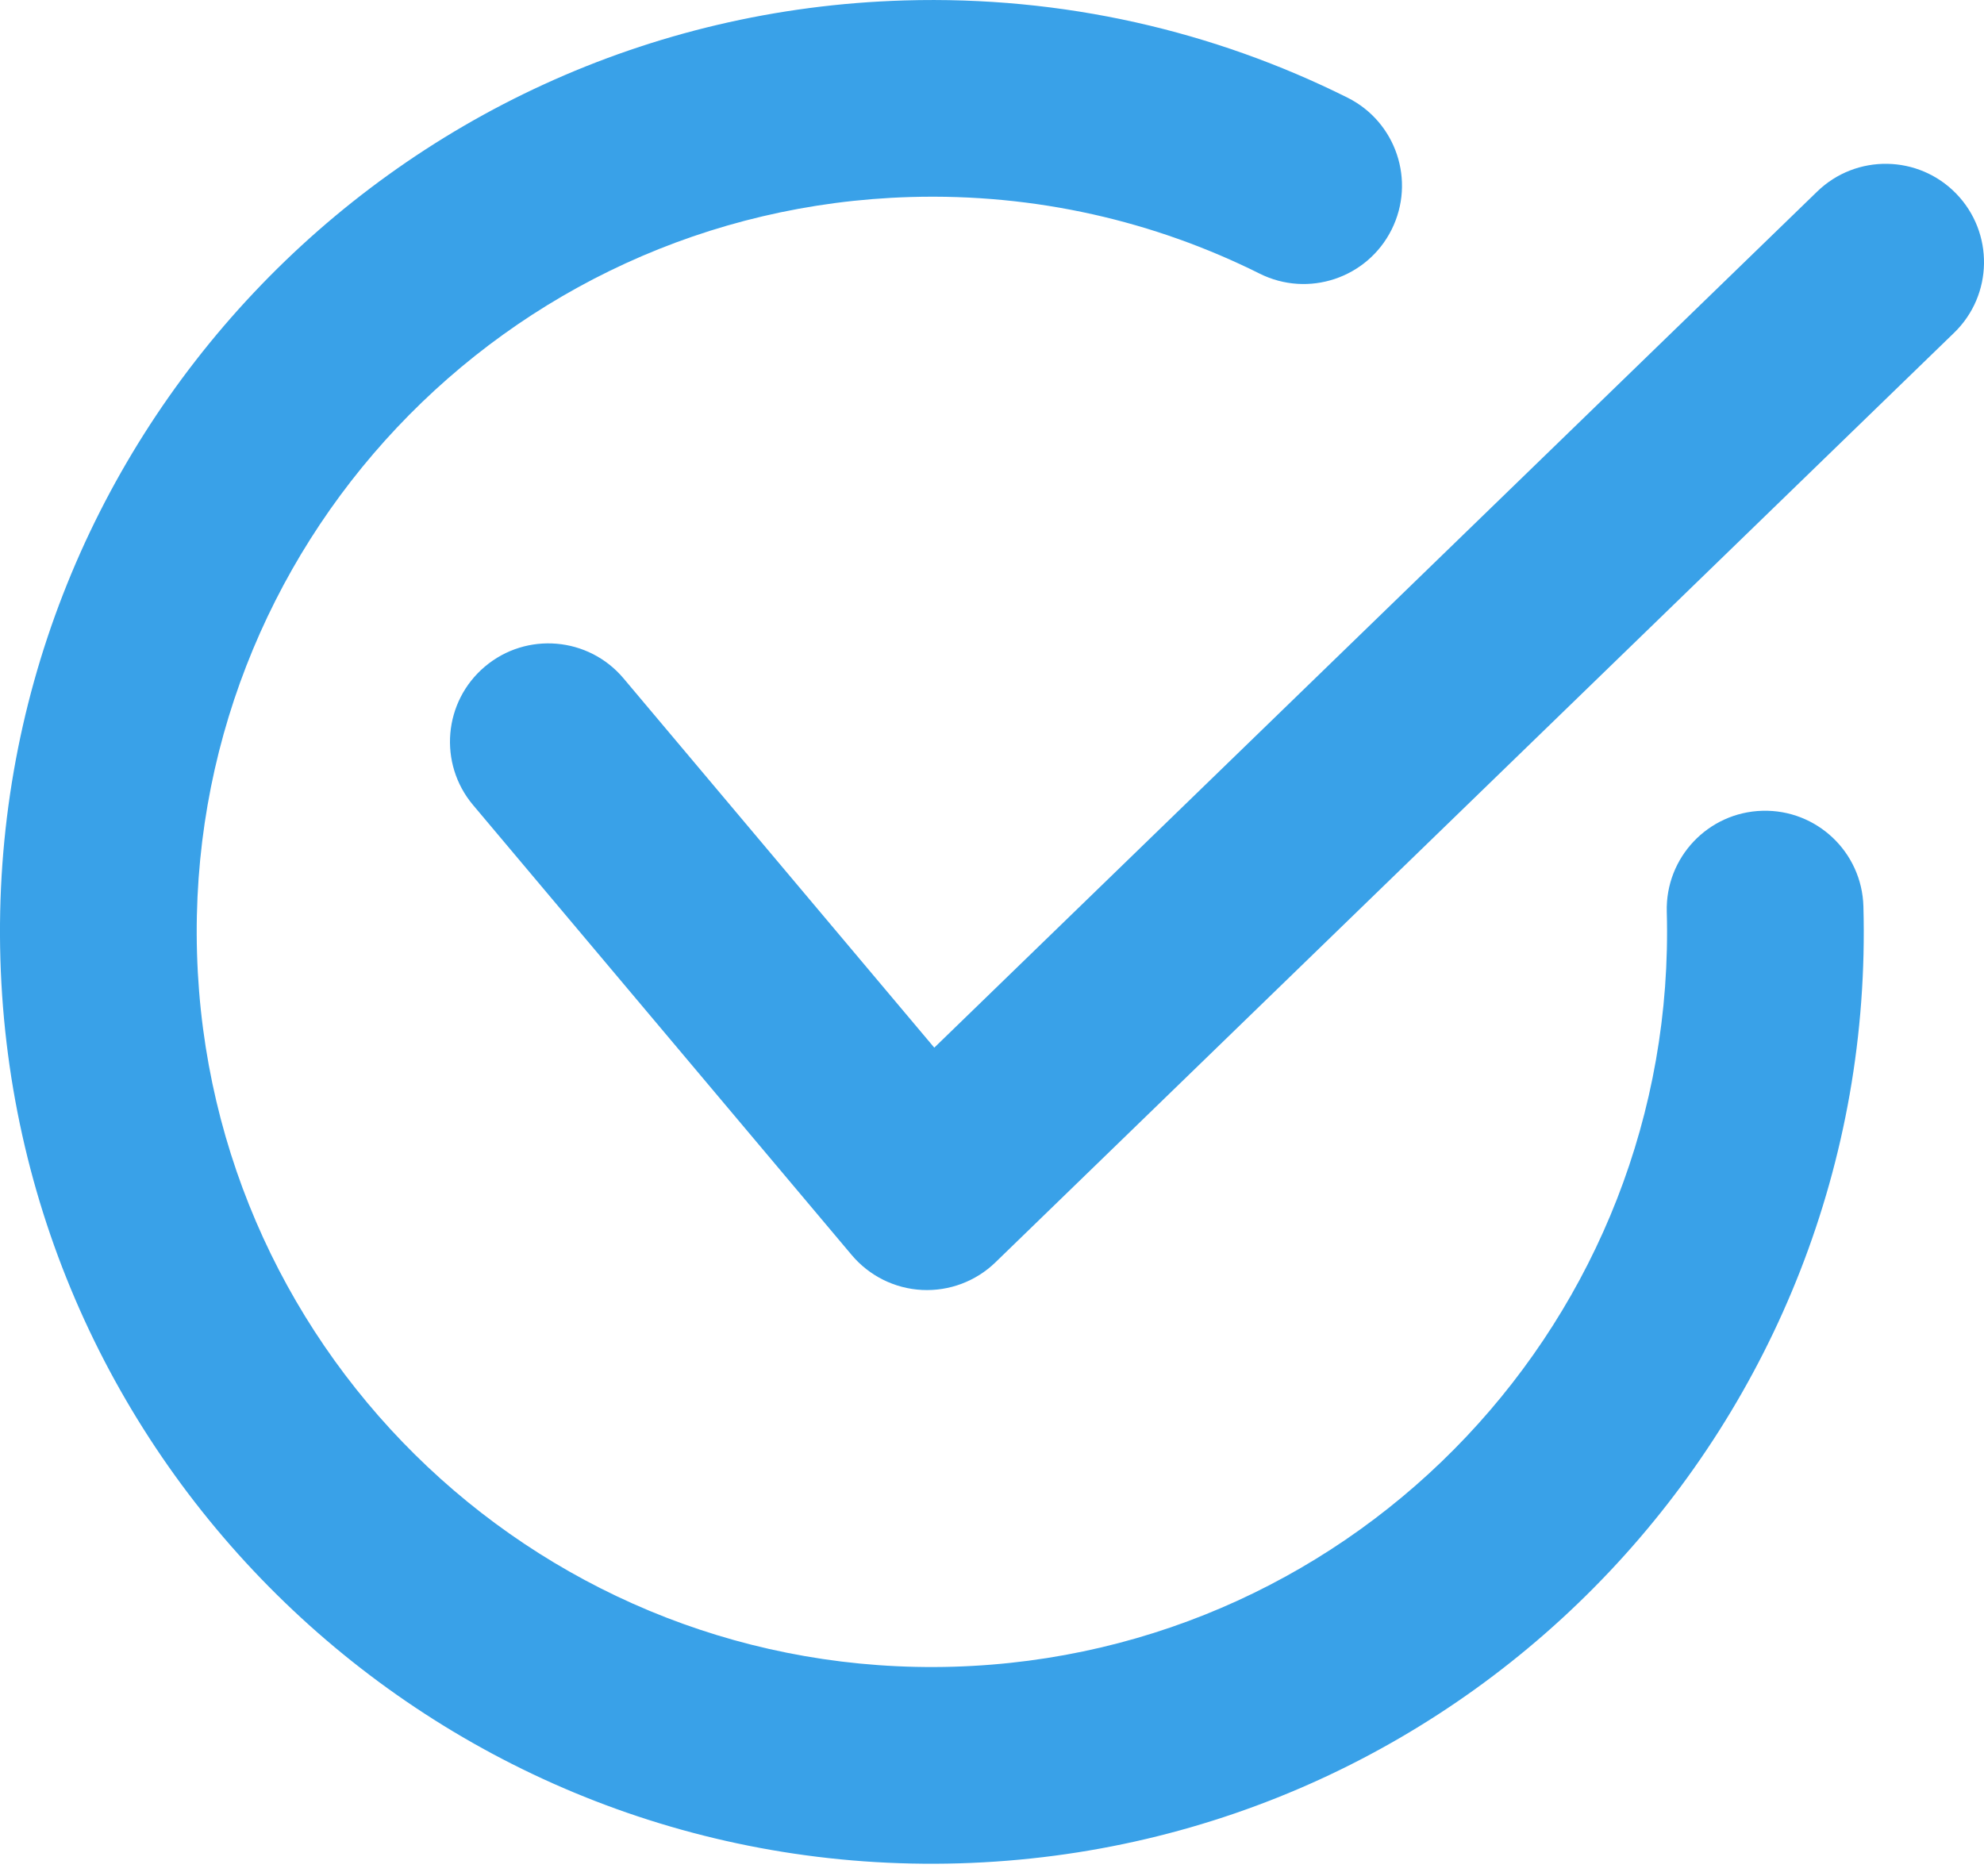
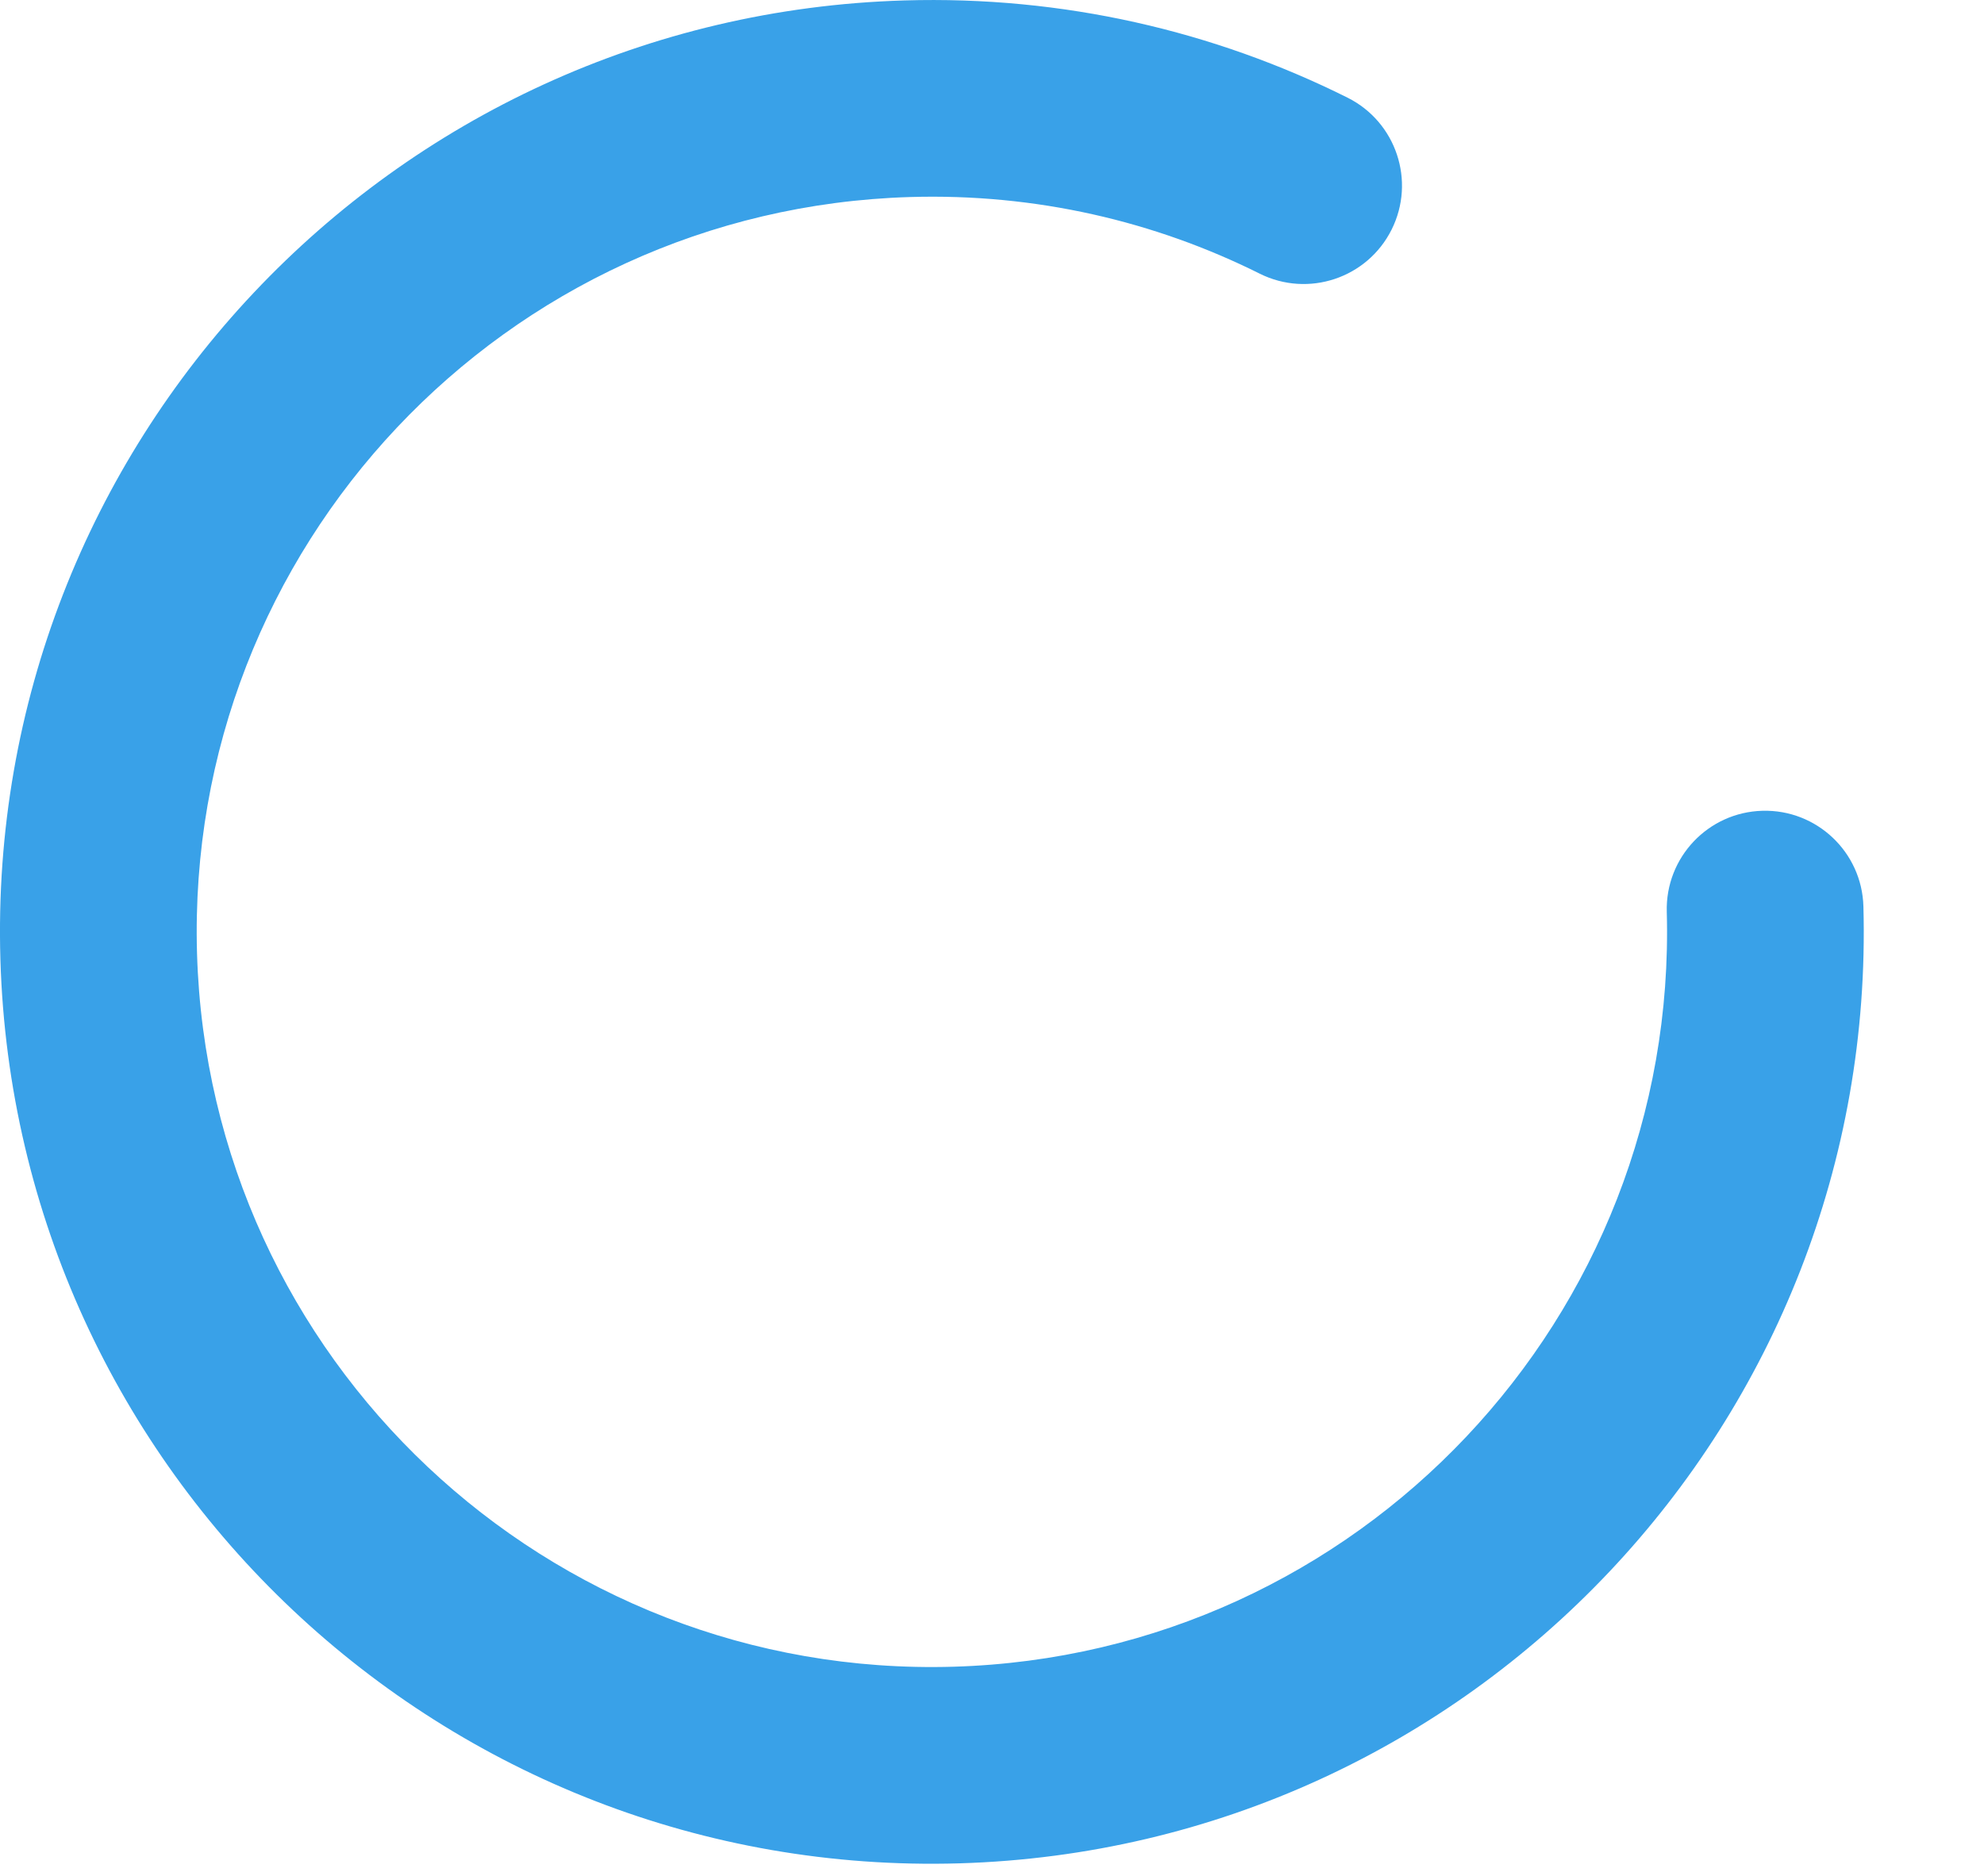
<svg xmlns="http://www.w3.org/2000/svg" width="55" height="52" viewBox="0 0 55 52" fill="none">
  <path fill-rule="evenodd" clip-rule="evenodd" d="M25.072 0.012C29.476 -0.119 33.665 0.864 37.357 2.708C38.704 3.381 39.251 5.018 38.578 6.365C37.905 7.712 36.268 8.259 34.92 7.586C32.014 6.135 28.716 5.359 25.233 5.462C13.981 5.795 5.13 15.184 5.462 26.436C5.795 37.687 15.184 46.538 26.436 46.206C37.671 45.874 46.514 36.508 46.206 25.277C46.165 23.772 47.352 22.518 48.857 22.477C50.362 22.436 51.616 23.623 51.657 25.128C52.048 39.364 40.839 51.236 26.596 51.657L26.596 51.657C12.335 52.077 0.433 40.858 0.011 26.597C-0.41 12.335 10.81 0.433 25.072 0.012Z" fill="#39A1E8" />
-   <path fill-rule="evenodd" clip-rule="evenodd" d="M54.231 5.37C55.279 6.451 55.253 8.177 54.172 9.225L27.596 34.995C27.053 35.522 26.315 35.799 25.56 35.761C24.804 35.723 24.099 35.372 23.611 34.793L13.114 22.318C12.145 21.166 12.293 19.446 13.445 18.477C14.598 17.507 16.317 17.655 17.287 18.808L25.9 29.044L50.376 5.31C51.457 4.262 53.183 4.289 54.231 5.37Z" fill="#39A1E8" />
</svg>